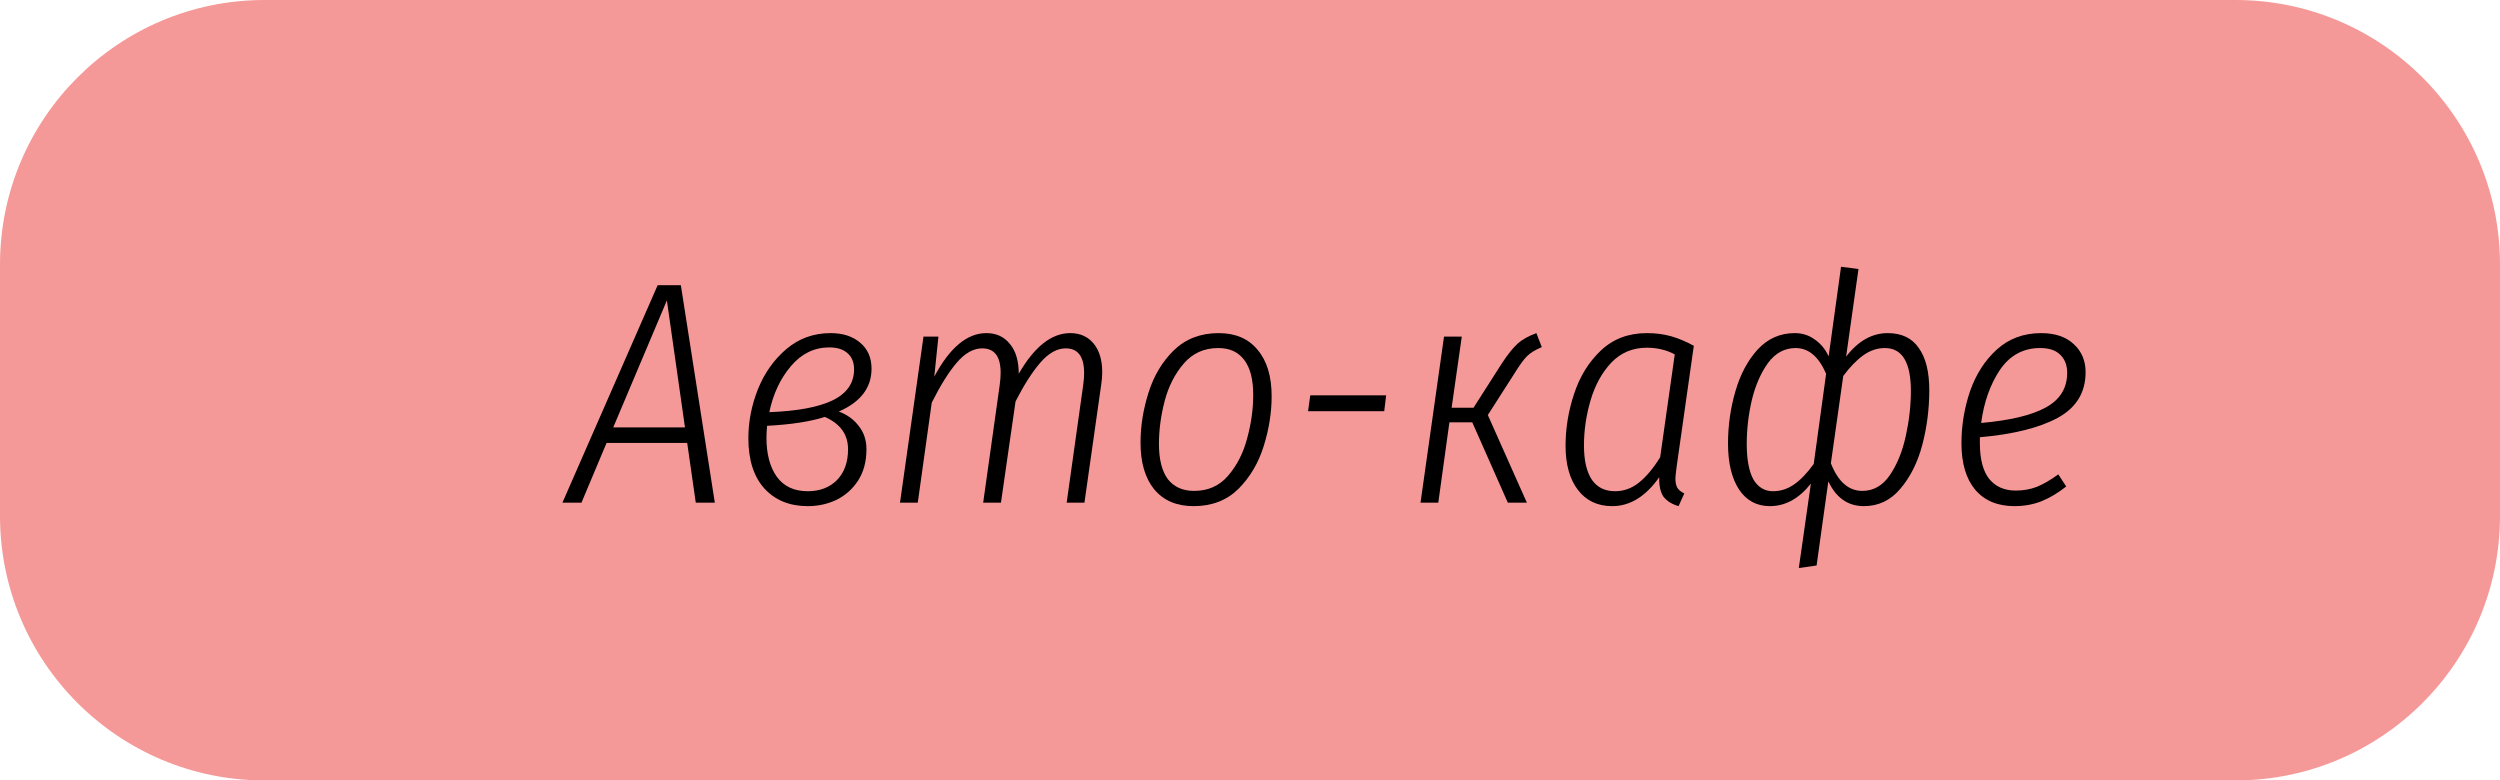
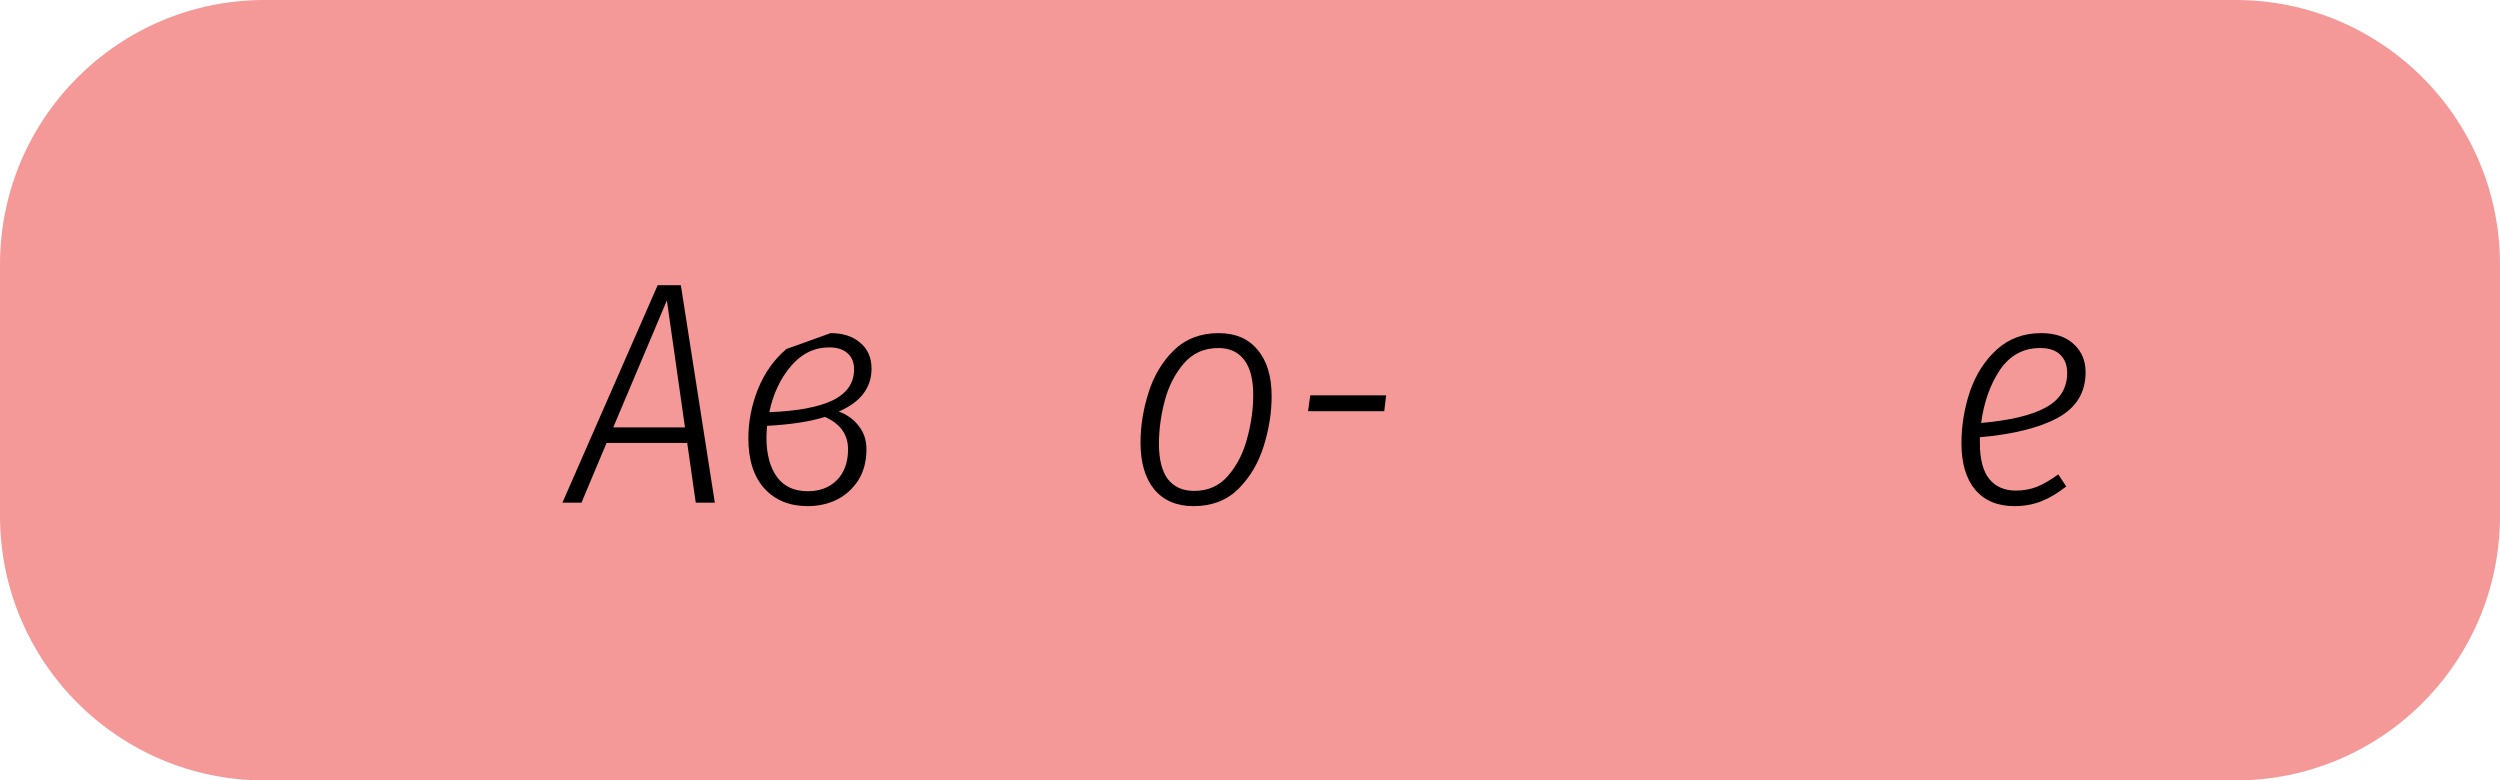
<svg xmlns="http://www.w3.org/2000/svg" width="189" height="59" viewBox="0 0 189 59" fill="none">
  <path d="M0 20C0 8.954 8.954 0 20 0H169C180.046 0 189 8.954 189 20V39C189 50.046 180.046 59 169 59H20C8.954 59 0 50.046 0 39V20Z" fill="#F59898" />
  <path d="M52.6 38L51.952 33.488H45.856L43.96 38H42.52L49.72 21.56H51.472L54.04 38H52.6ZM46.36 32.312H51.784L50.416 22.712L46.36 32.312Z" fill="black" />
-   <path d="M62.792 25.184C63.72 25.184 64.464 25.424 65.024 25.904C65.6 26.384 65.888 27.04 65.888 27.872C65.888 29.312 65.064 30.392 63.416 31.112C64.056 31.352 64.56 31.72 64.928 32.216C65.312 32.696 65.504 33.28 65.504 33.968C65.504 34.88 65.296 35.664 64.88 36.32C64.464 36.96 63.92 37.448 63.248 37.784C62.576 38.104 61.848 38.264 61.064 38.264C59.704 38.264 58.616 37.824 57.8 36.944C56.984 36.048 56.576 34.776 56.576 33.128C56.576 31.88 56.816 30.648 57.296 29.432C57.792 28.2 58.512 27.184 59.456 26.384C60.4 25.584 61.512 25.184 62.792 25.184ZM62.696 26.264C61.56 26.264 60.592 26.736 59.792 27.68C58.992 28.624 58.448 29.784 58.16 31.16C60.272 31.08 61.864 30.784 62.936 30.272C64.024 29.744 64.568 28.96 64.568 27.92C64.568 27.392 64.4 26.984 64.064 26.696C63.744 26.408 63.288 26.264 62.696 26.264ZM62.36 31.52C61.256 31.872 59.8 32.096 57.992 32.192C57.96 32.544 57.944 32.84 57.944 33.08C57.944 34.328 58.208 35.32 58.736 36.056C59.264 36.776 60.04 37.136 61.064 37.136C61.976 37.136 62.712 36.856 63.272 36.296C63.832 35.72 64.112 34.944 64.112 33.968C64.112 32.848 63.528 32.032 62.36 31.52Z" fill="black" />
-   <path d="M80.904 25.184C81.656 25.184 82.248 25.448 82.68 25.976C83.112 26.504 83.328 27.224 83.328 28.136C83.328 28.424 83.304 28.728 83.256 29.048L81.984 38H80.64L81.888 29.12C81.936 28.784 81.96 28.48 81.96 28.208C81.96 26.96 81.496 26.336 80.568 26.336C79.912 26.336 79.272 26.696 78.648 27.416C78.04 28.12 77.416 29.096 76.776 30.344L75.672 38H74.328L75.576 29.12C75.624 28.784 75.648 28.472 75.648 28.184C75.648 26.952 75.184 26.336 74.256 26.336C73.584 26.336 72.936 26.704 72.312 27.44C71.704 28.16 71.08 29.16 70.44 30.44L69.384 38H68.04L69.816 25.448H70.944L70.632 28.472C71.8 26.28 73.112 25.184 74.568 25.184C75.32 25.184 75.912 25.456 76.344 26C76.792 26.528 77.016 27.28 77.016 28.256C78.2 26.208 79.496 25.184 80.904 25.184Z" fill="black" />
+   <path d="M62.792 25.184C63.72 25.184 64.464 25.424 65.024 25.904C65.6 26.384 65.888 27.04 65.888 27.872C65.888 29.312 65.064 30.392 63.416 31.112C64.056 31.352 64.56 31.72 64.928 32.216C65.312 32.696 65.504 33.28 65.504 33.968C65.504 34.88 65.296 35.664 64.88 36.32C64.464 36.96 63.92 37.448 63.248 37.784C62.576 38.104 61.848 38.264 61.064 38.264C59.704 38.264 58.616 37.824 57.8 36.944C56.984 36.048 56.576 34.776 56.576 33.128C56.576 31.88 56.816 30.648 57.296 29.432C57.792 28.2 58.512 27.184 59.456 26.384ZM62.696 26.264C61.56 26.264 60.592 26.736 59.792 27.68C58.992 28.624 58.448 29.784 58.16 31.16C60.272 31.08 61.864 30.784 62.936 30.272C64.024 29.744 64.568 28.96 64.568 27.92C64.568 27.392 64.4 26.984 64.064 26.696C63.744 26.408 63.288 26.264 62.696 26.264ZM62.36 31.52C61.256 31.872 59.8 32.096 57.992 32.192C57.96 32.544 57.944 32.84 57.944 33.08C57.944 34.328 58.208 35.32 58.736 36.056C59.264 36.776 60.04 37.136 61.064 37.136C61.976 37.136 62.712 36.856 63.272 36.296C63.832 35.72 64.112 34.944 64.112 33.968C64.112 32.848 63.528 32.032 62.36 31.52Z" fill="black" />
  <path d="M90.232 38.264C88.952 38.264 87.96 37.84 87.256 36.992C86.568 36.144 86.224 34.968 86.224 33.464C86.224 32.216 86.424 30.96 86.824 29.696C87.224 28.416 87.864 27.344 88.744 26.48C89.64 25.616 90.768 25.184 92.128 25.184C93.408 25.184 94.392 25.608 95.08 26.456C95.784 27.288 96.136 28.456 96.136 29.96C96.136 31.192 95.936 32.448 95.536 33.728C95.136 35.008 94.496 36.088 93.616 36.968C92.736 37.832 91.608 38.264 90.232 38.264ZM90.28 37.112C91.336 37.112 92.192 36.728 92.848 35.96C93.52 35.176 94 34.232 94.288 33.128C94.592 32.008 94.744 30.92 94.744 29.864C94.744 28.696 94.52 27.816 94.072 27.224C93.624 26.616 92.968 26.312 92.104 26.312C91.032 26.312 90.16 26.704 89.488 27.488C88.816 28.272 88.336 29.216 88.048 30.32C87.76 31.424 87.616 32.504 87.616 33.56C87.616 34.728 87.84 35.616 88.288 36.224C88.752 36.816 89.416 37.112 90.28 37.112Z" fill="black" />
  <path d="M98.888 31.088L99.056 29.888H104.792L104.648 31.088H98.888Z" fill="black" />
-   <path d="M116.559 26.24C116.063 26.448 115.687 26.68 115.431 26.936C115.191 27.176 114.863 27.632 114.447 28.304L112.479 31.376L115.431 38H113.991L111.303 31.928H109.575L108.735 38H107.391L109.167 25.448H110.511L109.743 30.824H111.399L113.559 27.44C114.007 26.768 114.399 26.28 114.735 25.976C115.071 25.672 115.543 25.408 116.151 25.184L116.559 26.24Z" fill="black" />
-   <path d="M124.5 25.184C125.172 25.184 125.788 25.264 126.348 25.424C126.908 25.584 127.476 25.824 128.052 26.144L126.756 35.264C126.692 35.744 126.66 36.048 126.66 36.176C126.66 36.464 126.708 36.696 126.804 36.872C126.916 37.048 127.092 37.192 127.332 37.304L126.9 38.264C126.404 38.12 126.028 37.888 125.772 37.568C125.532 37.232 125.42 36.736 125.436 36.08C124.412 37.536 123.228 38.264 121.884 38.264C120.78 38.264 119.916 37.856 119.292 37.04C118.668 36.224 118.356 35.112 118.356 33.704C118.356 32.376 118.572 31.064 119.004 29.768C119.436 28.456 120.108 27.368 121.02 26.504C121.948 25.624 123.108 25.184 124.5 25.184ZM124.5 26.288C123.428 26.288 122.532 26.664 121.812 27.416C121.108 28.168 120.588 29.112 120.252 30.248C119.916 31.384 119.748 32.528 119.748 33.68C119.748 34.816 119.948 35.68 120.348 36.272C120.748 36.848 121.332 37.136 122.1 37.136C122.756 37.136 123.356 36.92 123.9 36.488C124.46 36.04 124.996 35.4 125.508 34.568L126.612 26.792C125.988 26.456 125.284 26.288 124.5 26.288Z" fill="black" />
-   <path d="M136.902 36.56C136.006 37.696 134.974 38.264 133.806 38.264C132.814 38.264 132.038 37.848 131.478 37.016C130.918 36.168 130.638 35.008 130.638 33.536C130.638 32.192 130.822 30.88 131.19 29.6C131.558 28.32 132.118 27.264 132.87 26.432C133.638 25.6 134.574 25.184 135.678 25.184C136.254 25.184 136.758 25.344 137.19 25.664C137.638 25.968 137.99 26.392 138.246 26.936L139.182 20.168L140.502 20.336L139.566 26.96C140.478 25.776 141.526 25.184 142.71 25.184C143.766 25.184 144.55 25.56 145.062 26.312C145.59 27.048 145.854 28.112 145.854 29.504C145.854 30.912 145.678 32.288 145.326 33.632C144.974 34.96 144.422 36.064 143.67 36.944C142.934 37.824 142.014 38.264 140.91 38.264C139.71 38.264 138.814 37.64 138.222 36.392L137.334 42.752L135.99 42.944L136.902 36.56ZM134.046 37.136C134.622 37.136 135.158 36.96 135.654 36.608C136.15 36.256 136.638 35.744 137.118 35.072L138.054 28.256C137.494 26.96 136.726 26.312 135.75 26.312C134.918 26.312 134.222 26.688 133.662 27.44C133.118 28.192 132.71 29.128 132.438 30.248C132.182 31.352 132.054 32.456 132.054 33.56C132.054 34.744 132.222 35.64 132.558 36.248C132.91 36.84 133.406 37.136 134.046 37.136ZM140.79 37.112C141.638 37.112 142.334 36.712 142.878 35.912C143.422 35.112 143.822 34.128 144.078 32.96C144.334 31.792 144.462 30.656 144.462 29.552C144.462 27.392 143.806 26.312 142.494 26.312C141.918 26.312 141.374 26.496 140.862 26.864C140.35 27.232 139.846 27.752 139.35 28.424L138.414 35.024C138.958 36.416 139.75 37.112 140.79 37.112Z" fill="black" />
  <path d="M157.671 28.136C157.671 29.672 156.967 30.824 155.559 31.592C154.167 32.344 152.206 32.832 149.678 33.056V33.488C149.678 34.72 149.918 35.632 150.398 36.224C150.878 36.8 151.543 37.088 152.391 37.088C152.967 37.088 153.503 36.992 153.999 36.8C154.495 36.592 155.031 36.28 155.607 35.864L156.206 36.776C155.582 37.272 154.951 37.648 154.311 37.904C153.687 38.144 153.014 38.264 152.294 38.264C151.014 38.264 150.022 37.848 149.318 37.016C148.63 36.184 148.286 35.016 148.286 33.512C148.286 32.168 148.502 30.856 148.934 29.576C149.382 28.296 150.055 27.248 150.951 26.432C151.863 25.6 152.983 25.184 154.311 25.184C155.367 25.184 156.191 25.464 156.783 26.024C157.375 26.568 157.671 27.272 157.671 28.136ZM154.238 26.312C152.958 26.312 151.943 26.864 151.191 27.968C150.455 29.072 149.983 30.408 149.775 31.976C151.967 31.784 153.599 31.392 154.671 30.8C155.743 30.208 156.279 29.336 156.279 28.184C156.279 27.624 156.111 27.176 155.775 26.84C155.439 26.488 154.926 26.312 154.238 26.312Z" fill="black" />
</svg>